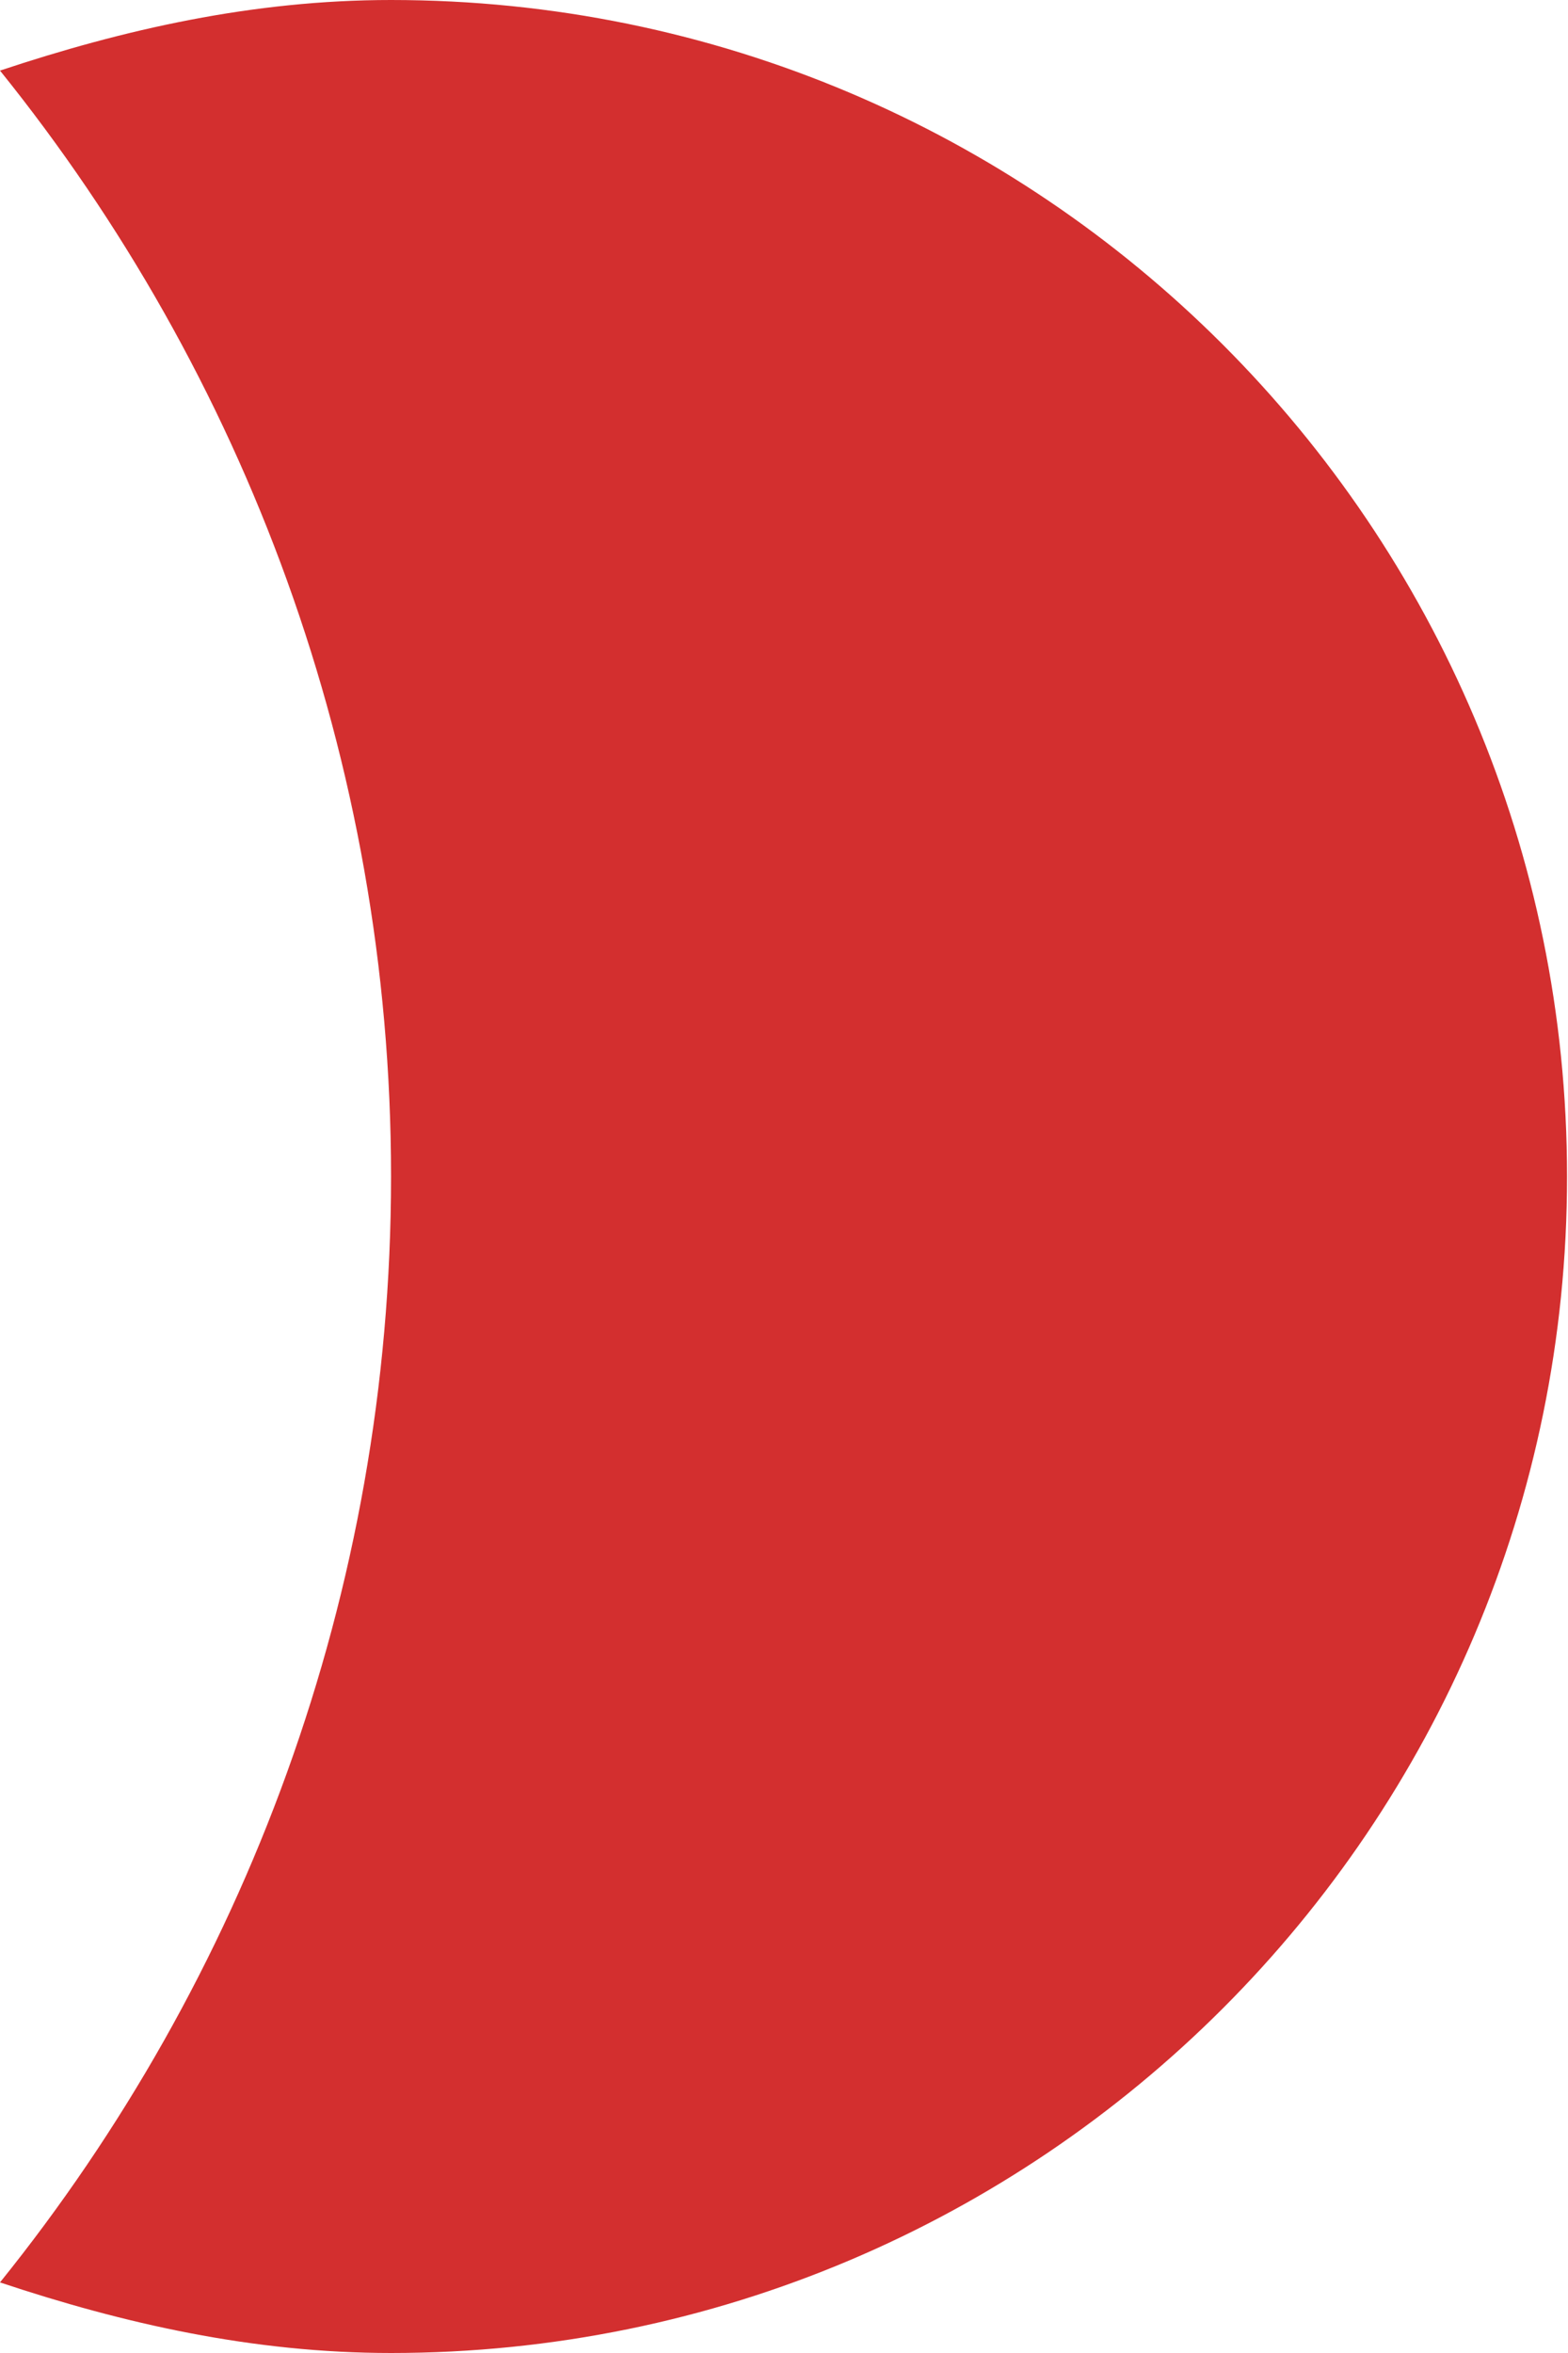
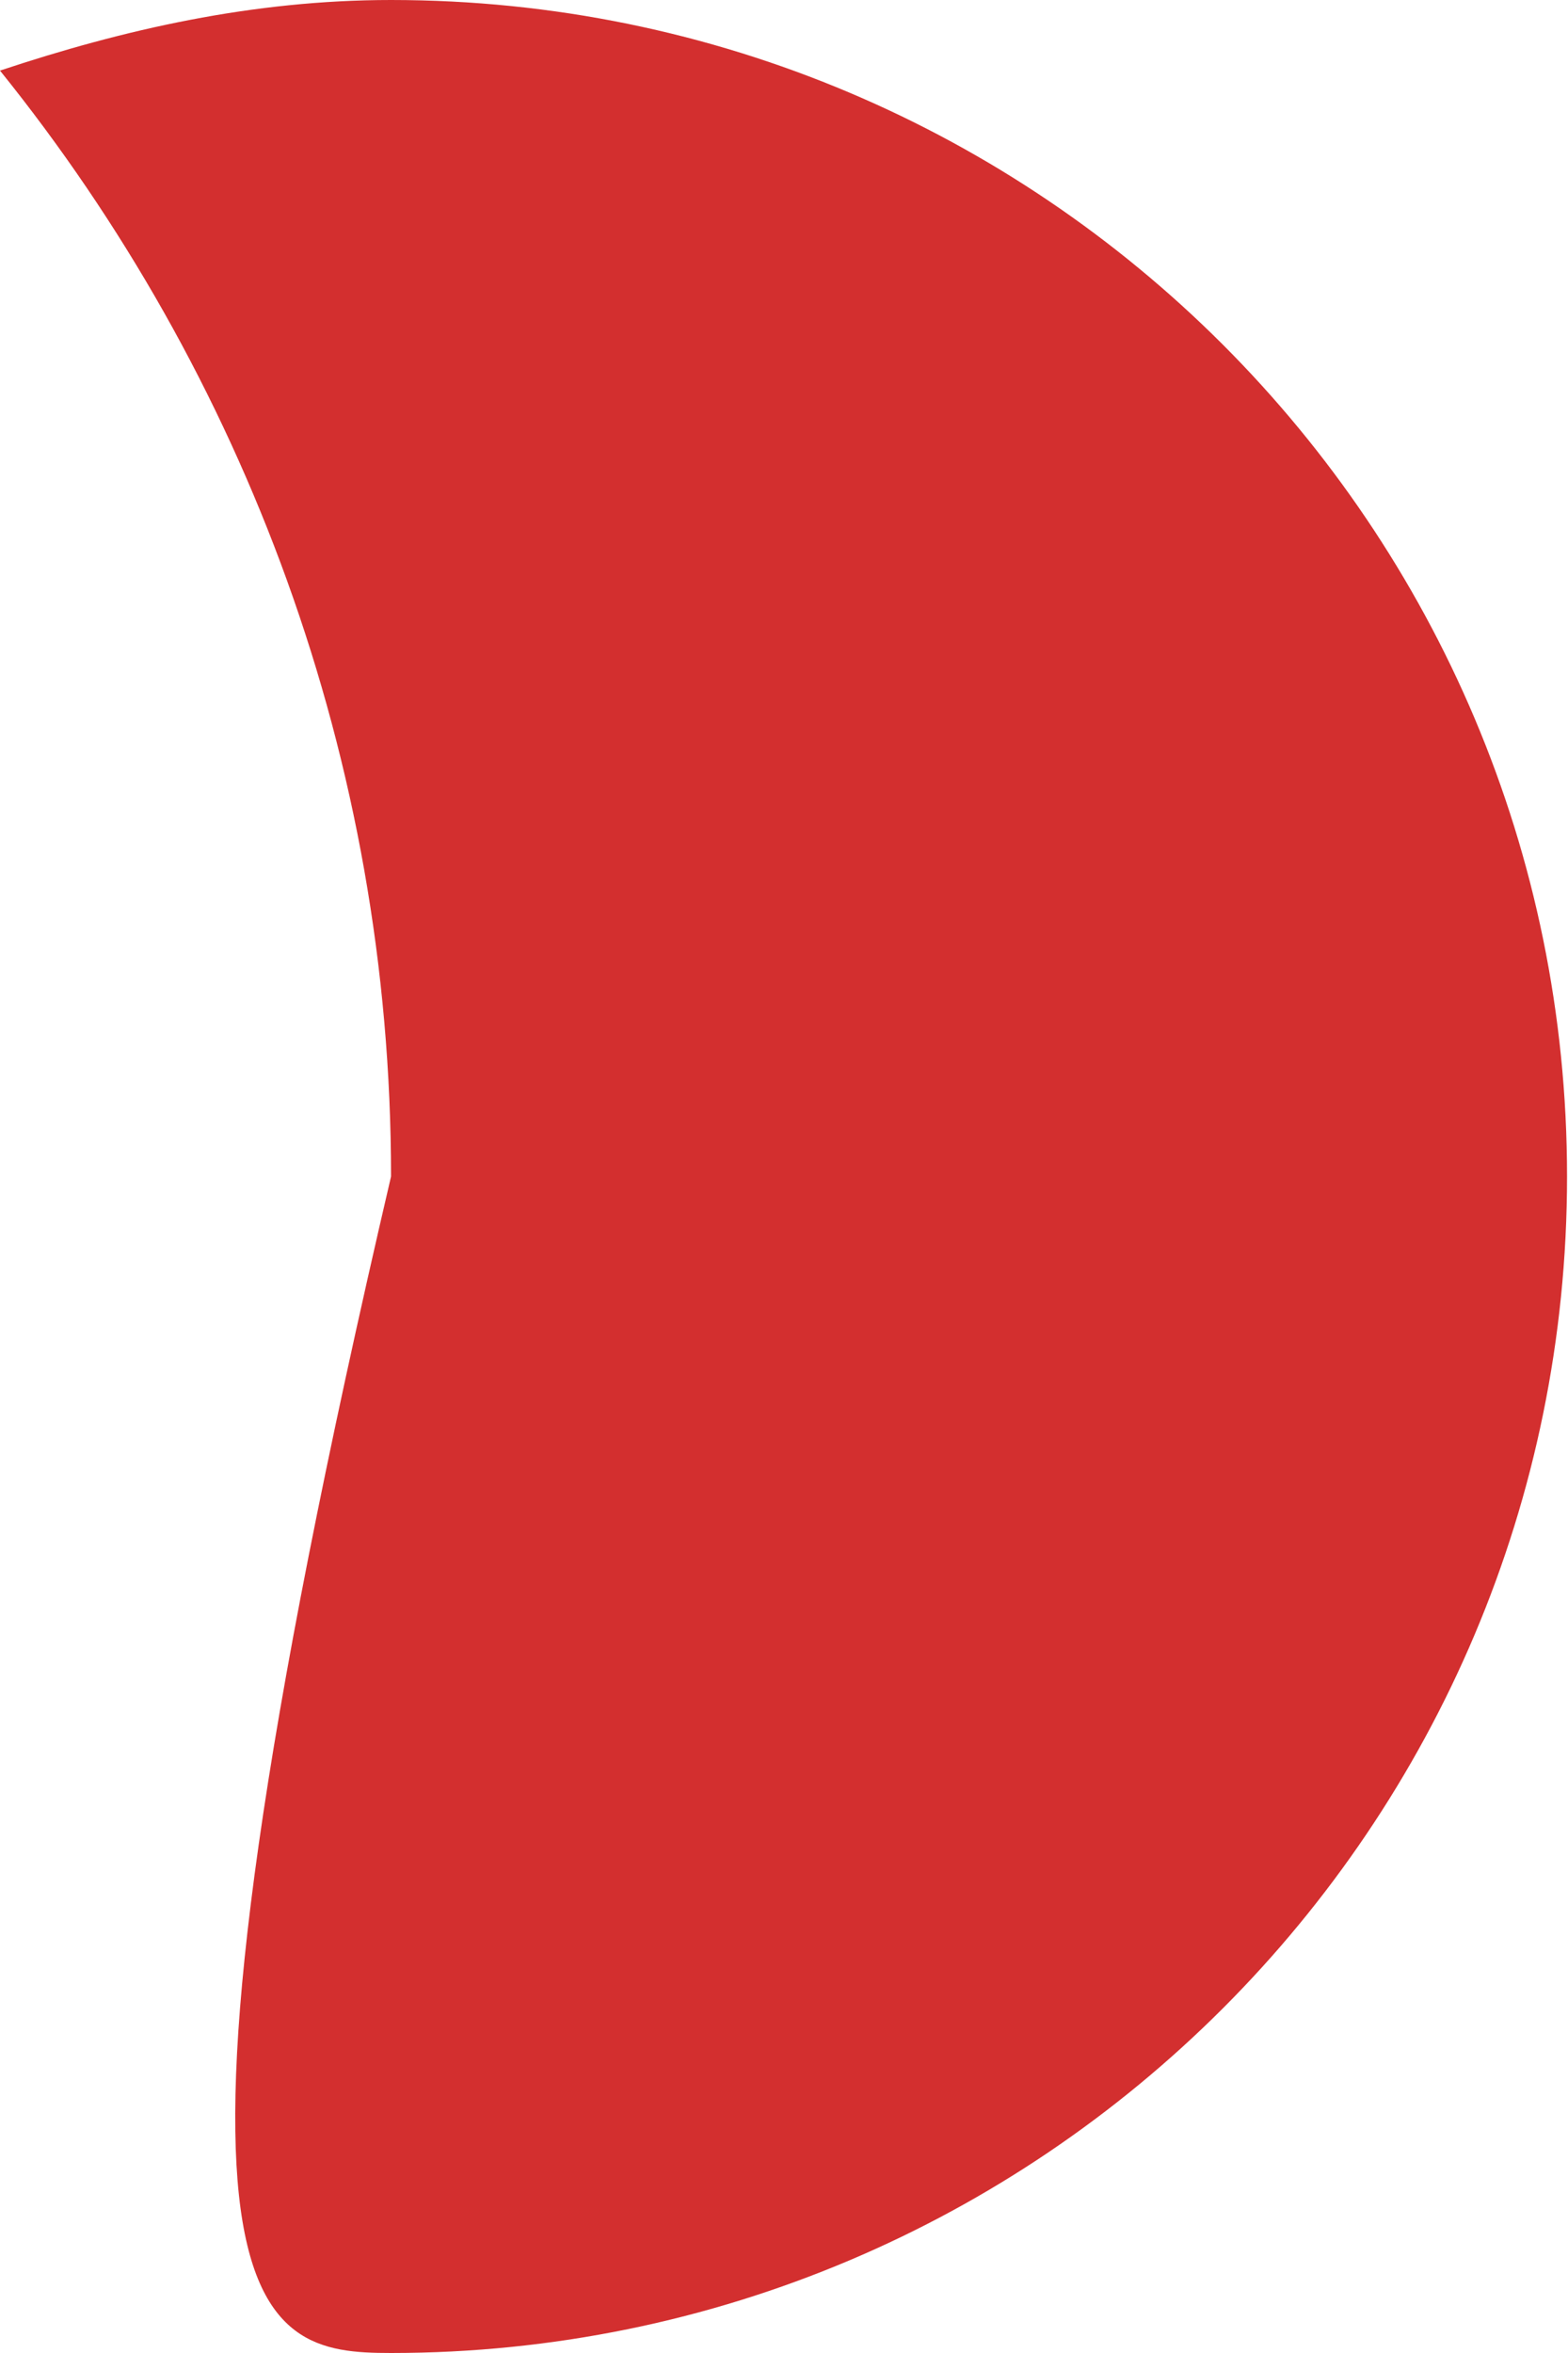
<svg xmlns="http://www.w3.org/2000/svg" width="18" height="27" viewBox="0 0 18 27" fill="none">
-   <path d="M4.489 27C11.948 27 17.989 20.959 17.989 13.5C17.989 6.041 11.948 0 4.489 0C2.903 0 1.418 0.338 0 0.81C2.801 4.286 4.489 8.708 4.489 13.5C4.489 18.293 2.801 22.714 0 26.19C1.418 26.663 2.903 27 4.489 27Z" fill="#D32F2F" />
+   <path d="M4.489 27C11.948 27 17.989 20.959 17.989 13.5C17.989 6.041 11.948 0 4.489 0C2.903 0 1.418 0.338 0 0.81C2.801 4.286 4.489 8.708 4.489 13.5C1.418 26.663 2.903 27 4.489 27Z" fill="#D32F2F" />
</svg>